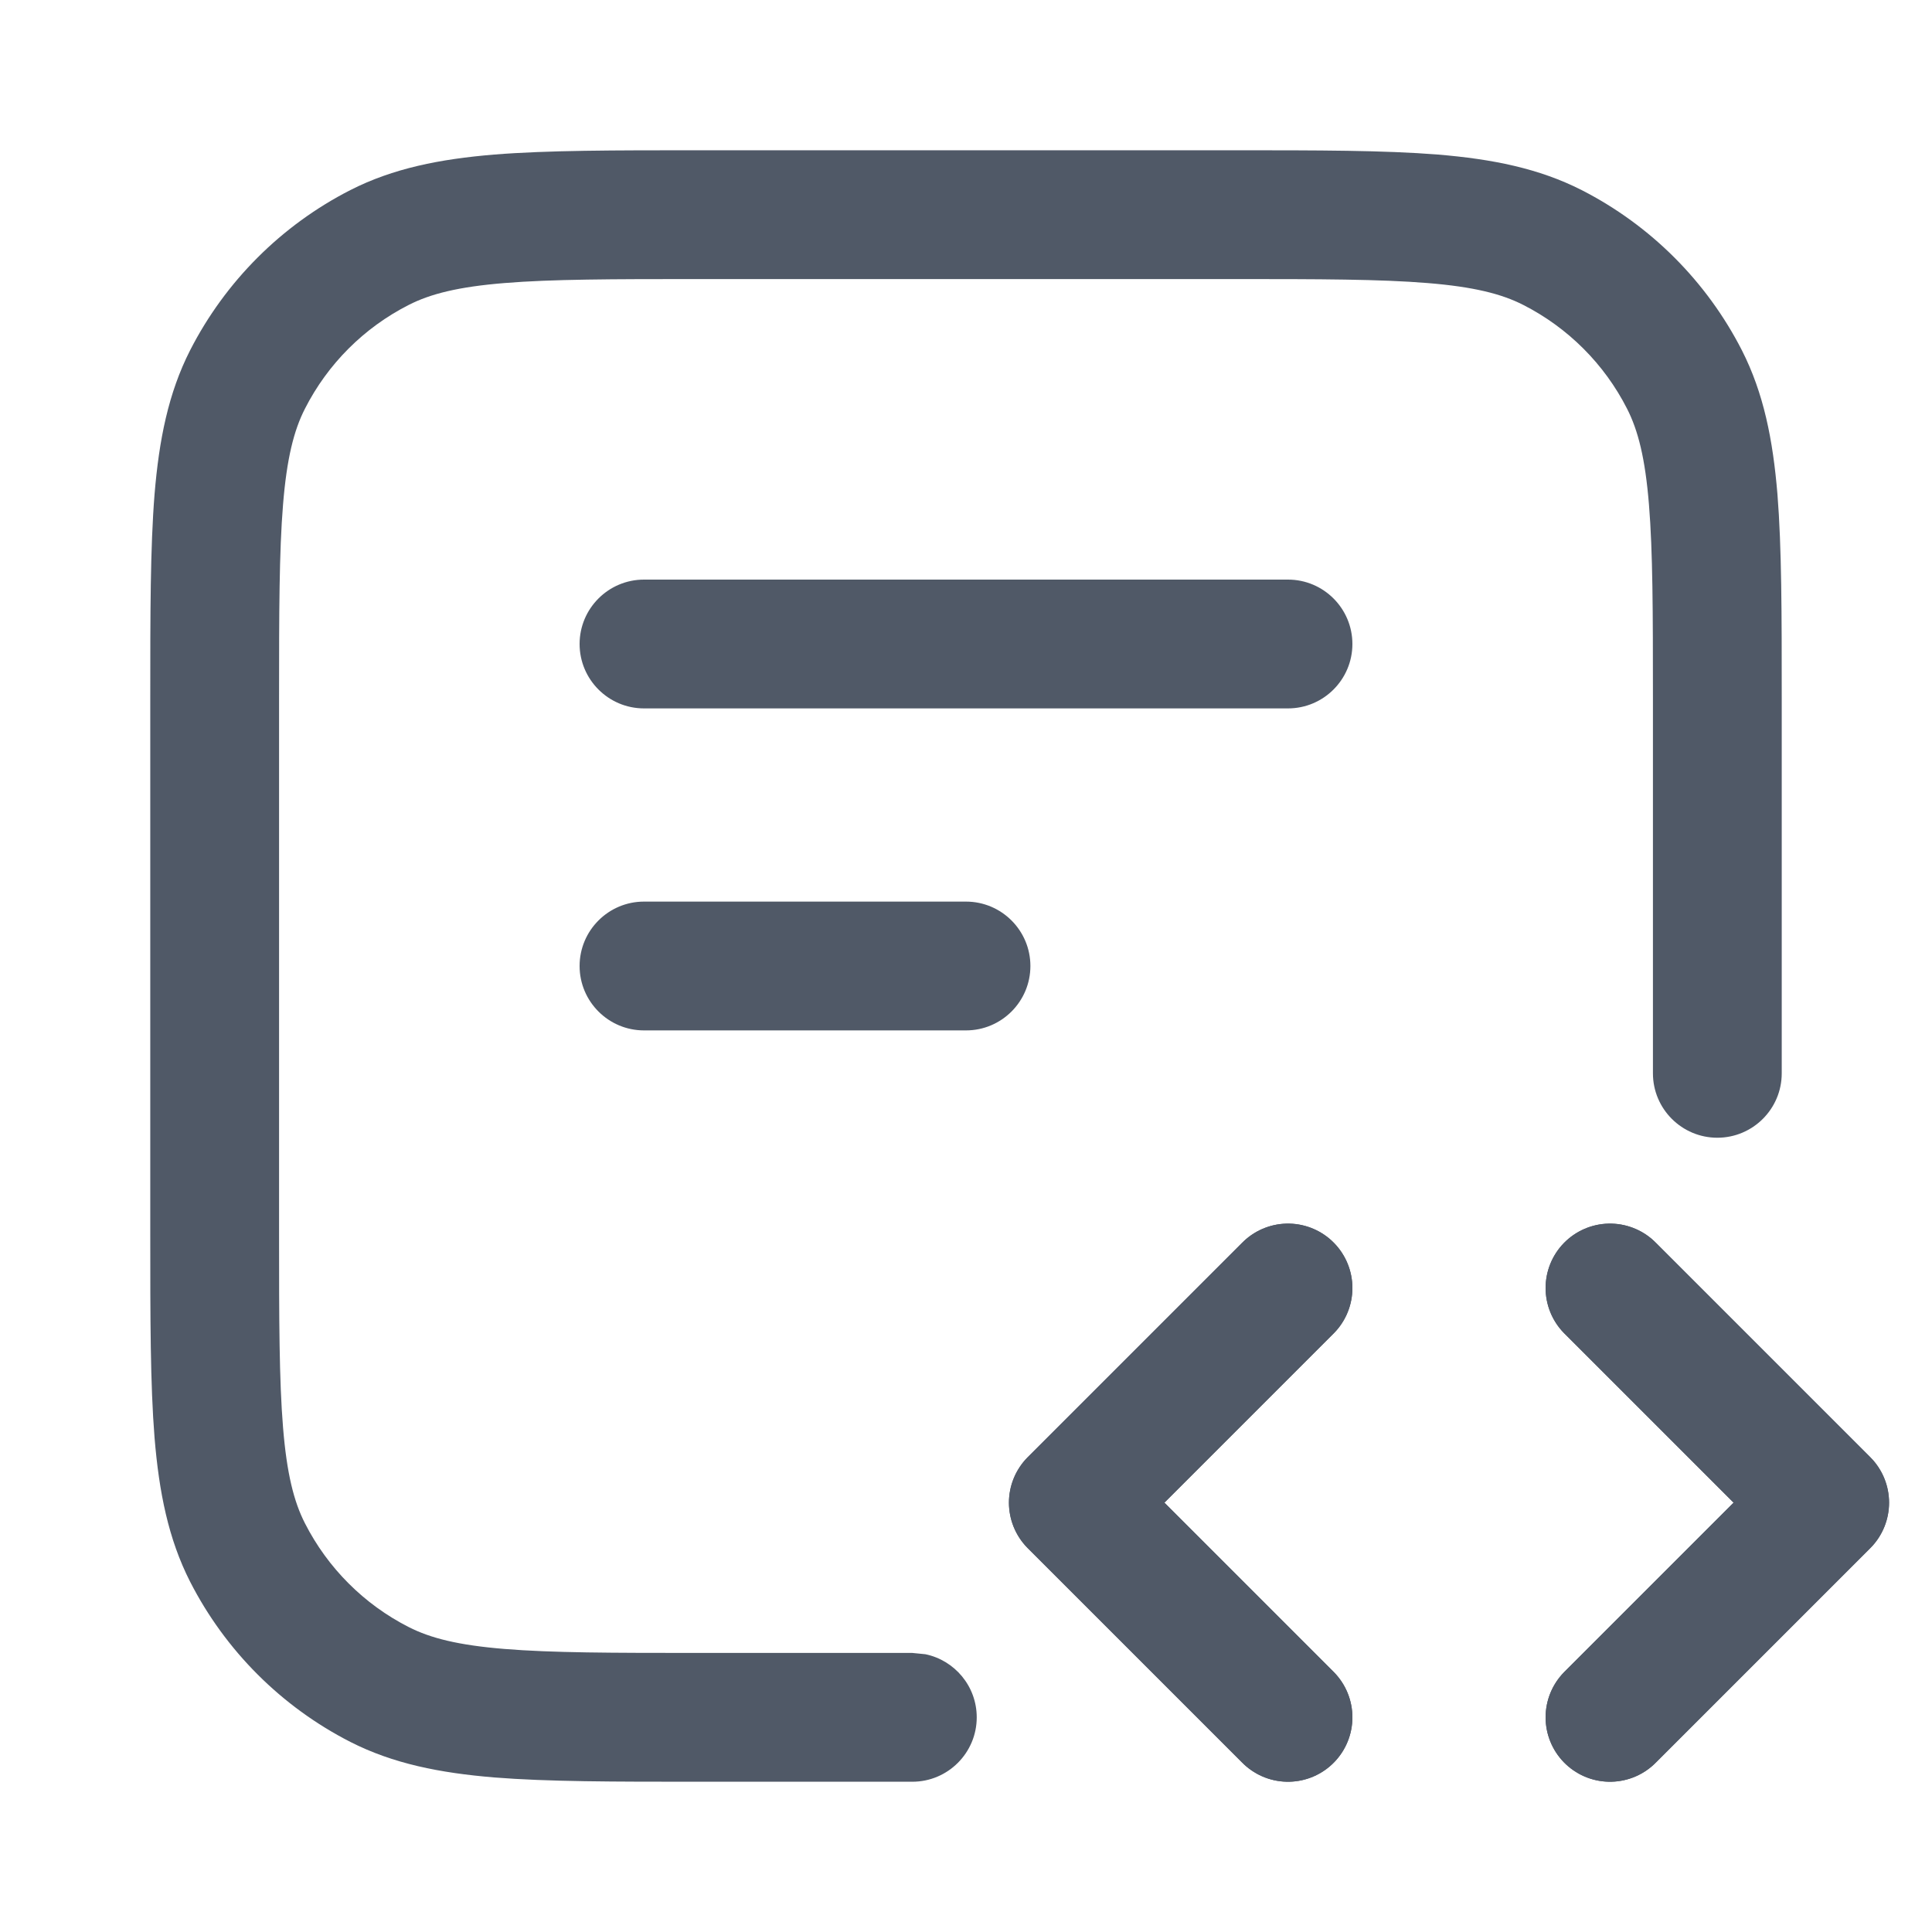
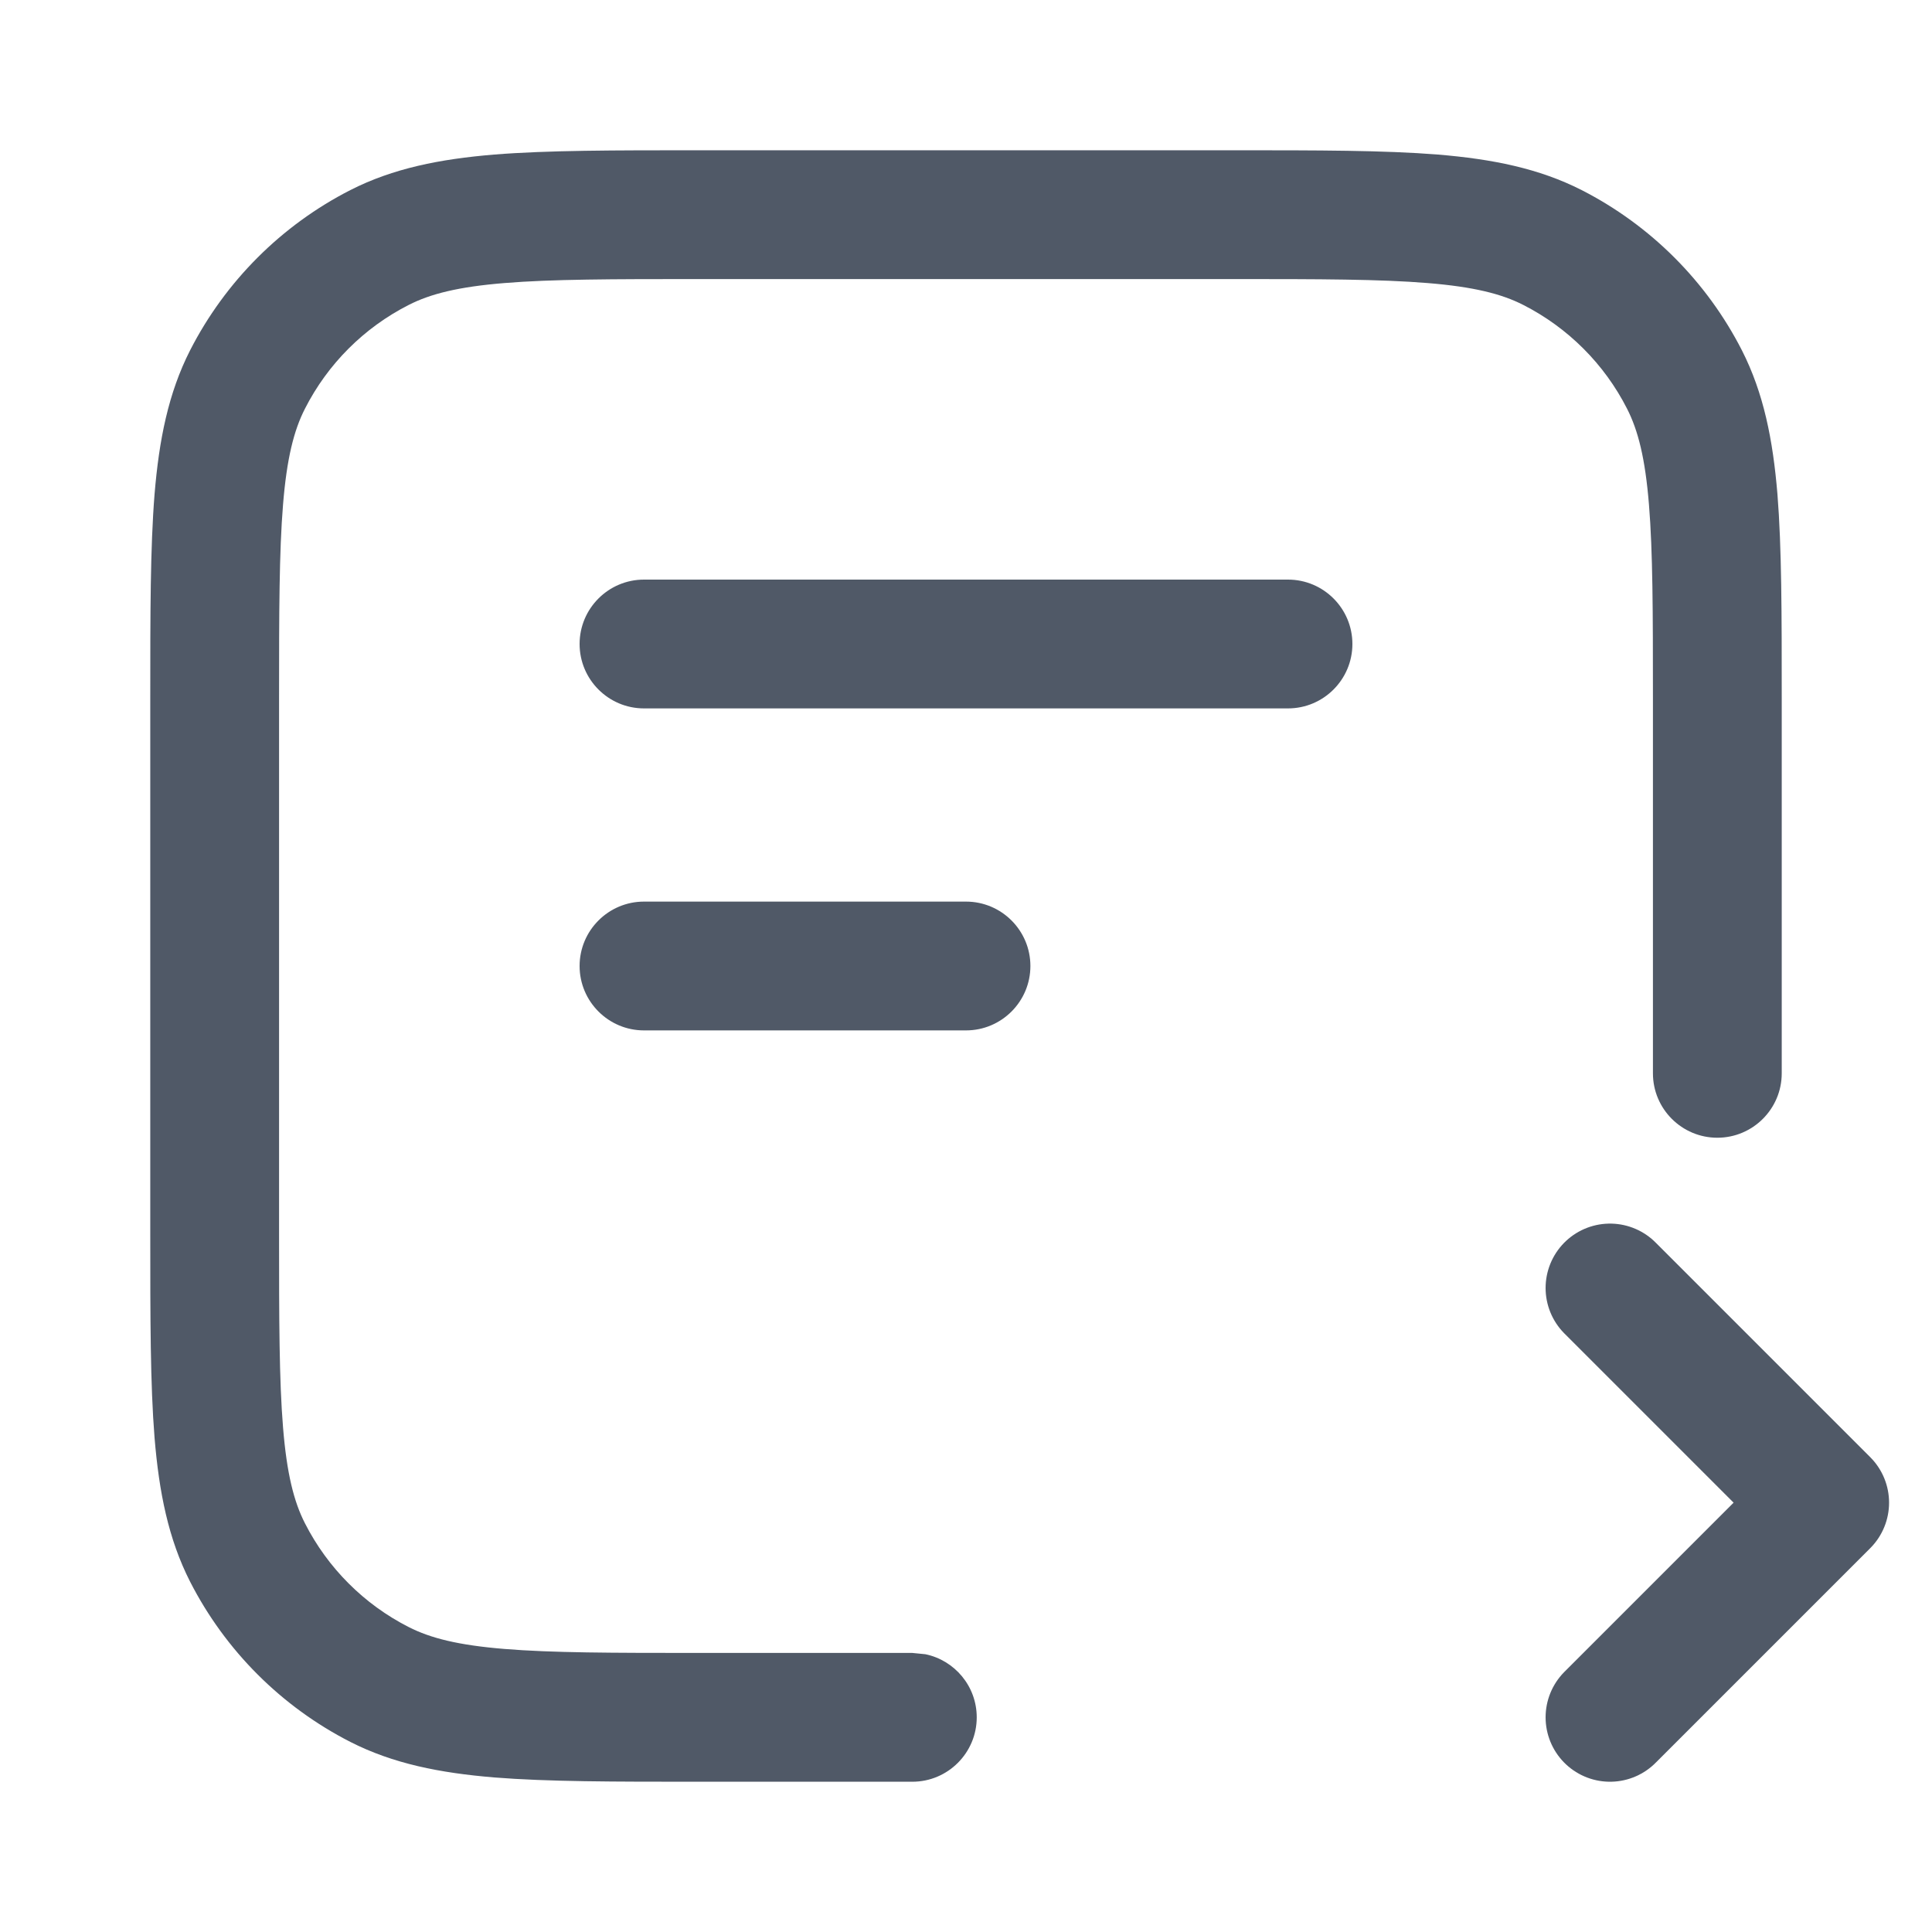
<svg xmlns="http://www.w3.org/2000/svg" width="18" height="18" viewBox="0 0 18 18" fill="none">
  <path d="M11.5 1.4C12.278 1.4 12.897 1.4 13.396 1.44C13.902 1.482 14.337 1.568 14.736 1.771C15.378 2.099 15.901 2.622 16.229 3.264C16.432 3.663 16.518 4.098 16.56 4.604C16.6 5.103 16.6 5.722 16.6 6.5V10C16.6 10.331 16.331 10.6 16 10.6C15.669 10.6 15.4 10.331 15.4 10V6.5C15.4 5.703 15.399 5.14 15.363 4.701C15.328 4.27 15.262 4.01 15.159 3.808C14.947 3.391 14.608 3.053 14.192 2.841C13.99 2.738 13.73 2.672 13.299 2.637C12.86 2.601 12.297 2.6 11.5 2.6H6.5C5.703 2.6 5.14 2.601 4.701 2.637C4.27 2.672 4.01 2.738 3.808 2.841C3.391 3.053 3.053 3.391 2.841 3.808C2.738 4.01 2.672 4.27 2.637 4.701C2.601 5.14 2.6 5.703 2.6 6.5V11.5C2.6 12.297 2.601 12.86 2.637 13.299C2.672 13.73 2.738 13.99 2.841 14.192C3.053 14.608 3.391 14.947 3.808 15.159C4.01 15.262 4.27 15.328 4.701 15.363C5.14 15.399 5.703 15.4 6.5 15.4H8.5L8.621 15.412C8.894 15.468 9.1 15.71 9.1 16C9.1 16.331 8.831 16.6 8.5 16.6H6.5C5.722 16.6 5.103 16.6 4.604 16.56C4.098 16.518 3.663 16.432 3.264 16.229C2.622 15.901 2.099 15.378 1.771 14.736C1.568 14.337 1.482 13.902 1.44 13.396C1.4 12.897 1.4 12.278 1.4 11.5V6.5C1.4 5.722 1.4 5.103 1.44 4.604C1.482 4.098 1.568 3.663 1.771 3.264C2.099 2.622 2.622 2.099 3.264 1.771C3.663 1.568 4.098 1.482 4.604 1.44C5.103 1.4 5.722 1.4 6.5 1.4H11.5ZM9 8.4C9.331 8.4 9.6 8.669 9.6 9C9.6 9.331 9.331 9.6 9 9.6H6C5.669 9.6 5.4 9.331 5.4 9C5.4 8.669 5.669 8.4 6 8.4H9ZM12 5.4C12.331 5.4 12.6 5.669 12.6 6C12.6 6.331 12.331 6.6 12 6.6H6C5.669 6.6 5.4 6.331 5.4 6C5.4 5.669 5.669 5.4 6 5.4H12Z" fill="#505967" />
-   <path d="M12 12L10 14L12 16" stroke="#505967" stroke-width="1.2" stroke-linecap="round" stroke-linejoin="round" />
-   <path d="M15 12L17 14L15 16" stroke="#505967" stroke-width="1.2" stroke-linecap="round" stroke-linejoin="round" />
-   <path d="M12 12L10 14L12 16" stroke="#505967" stroke-width="1.2" stroke-linecap="round" stroke-linejoin="round" />
  <path d="M15 12L17 14L15 16" stroke="#505967" stroke-width="1.2" stroke-linecap="round" stroke-linejoin="round" />
</svg>